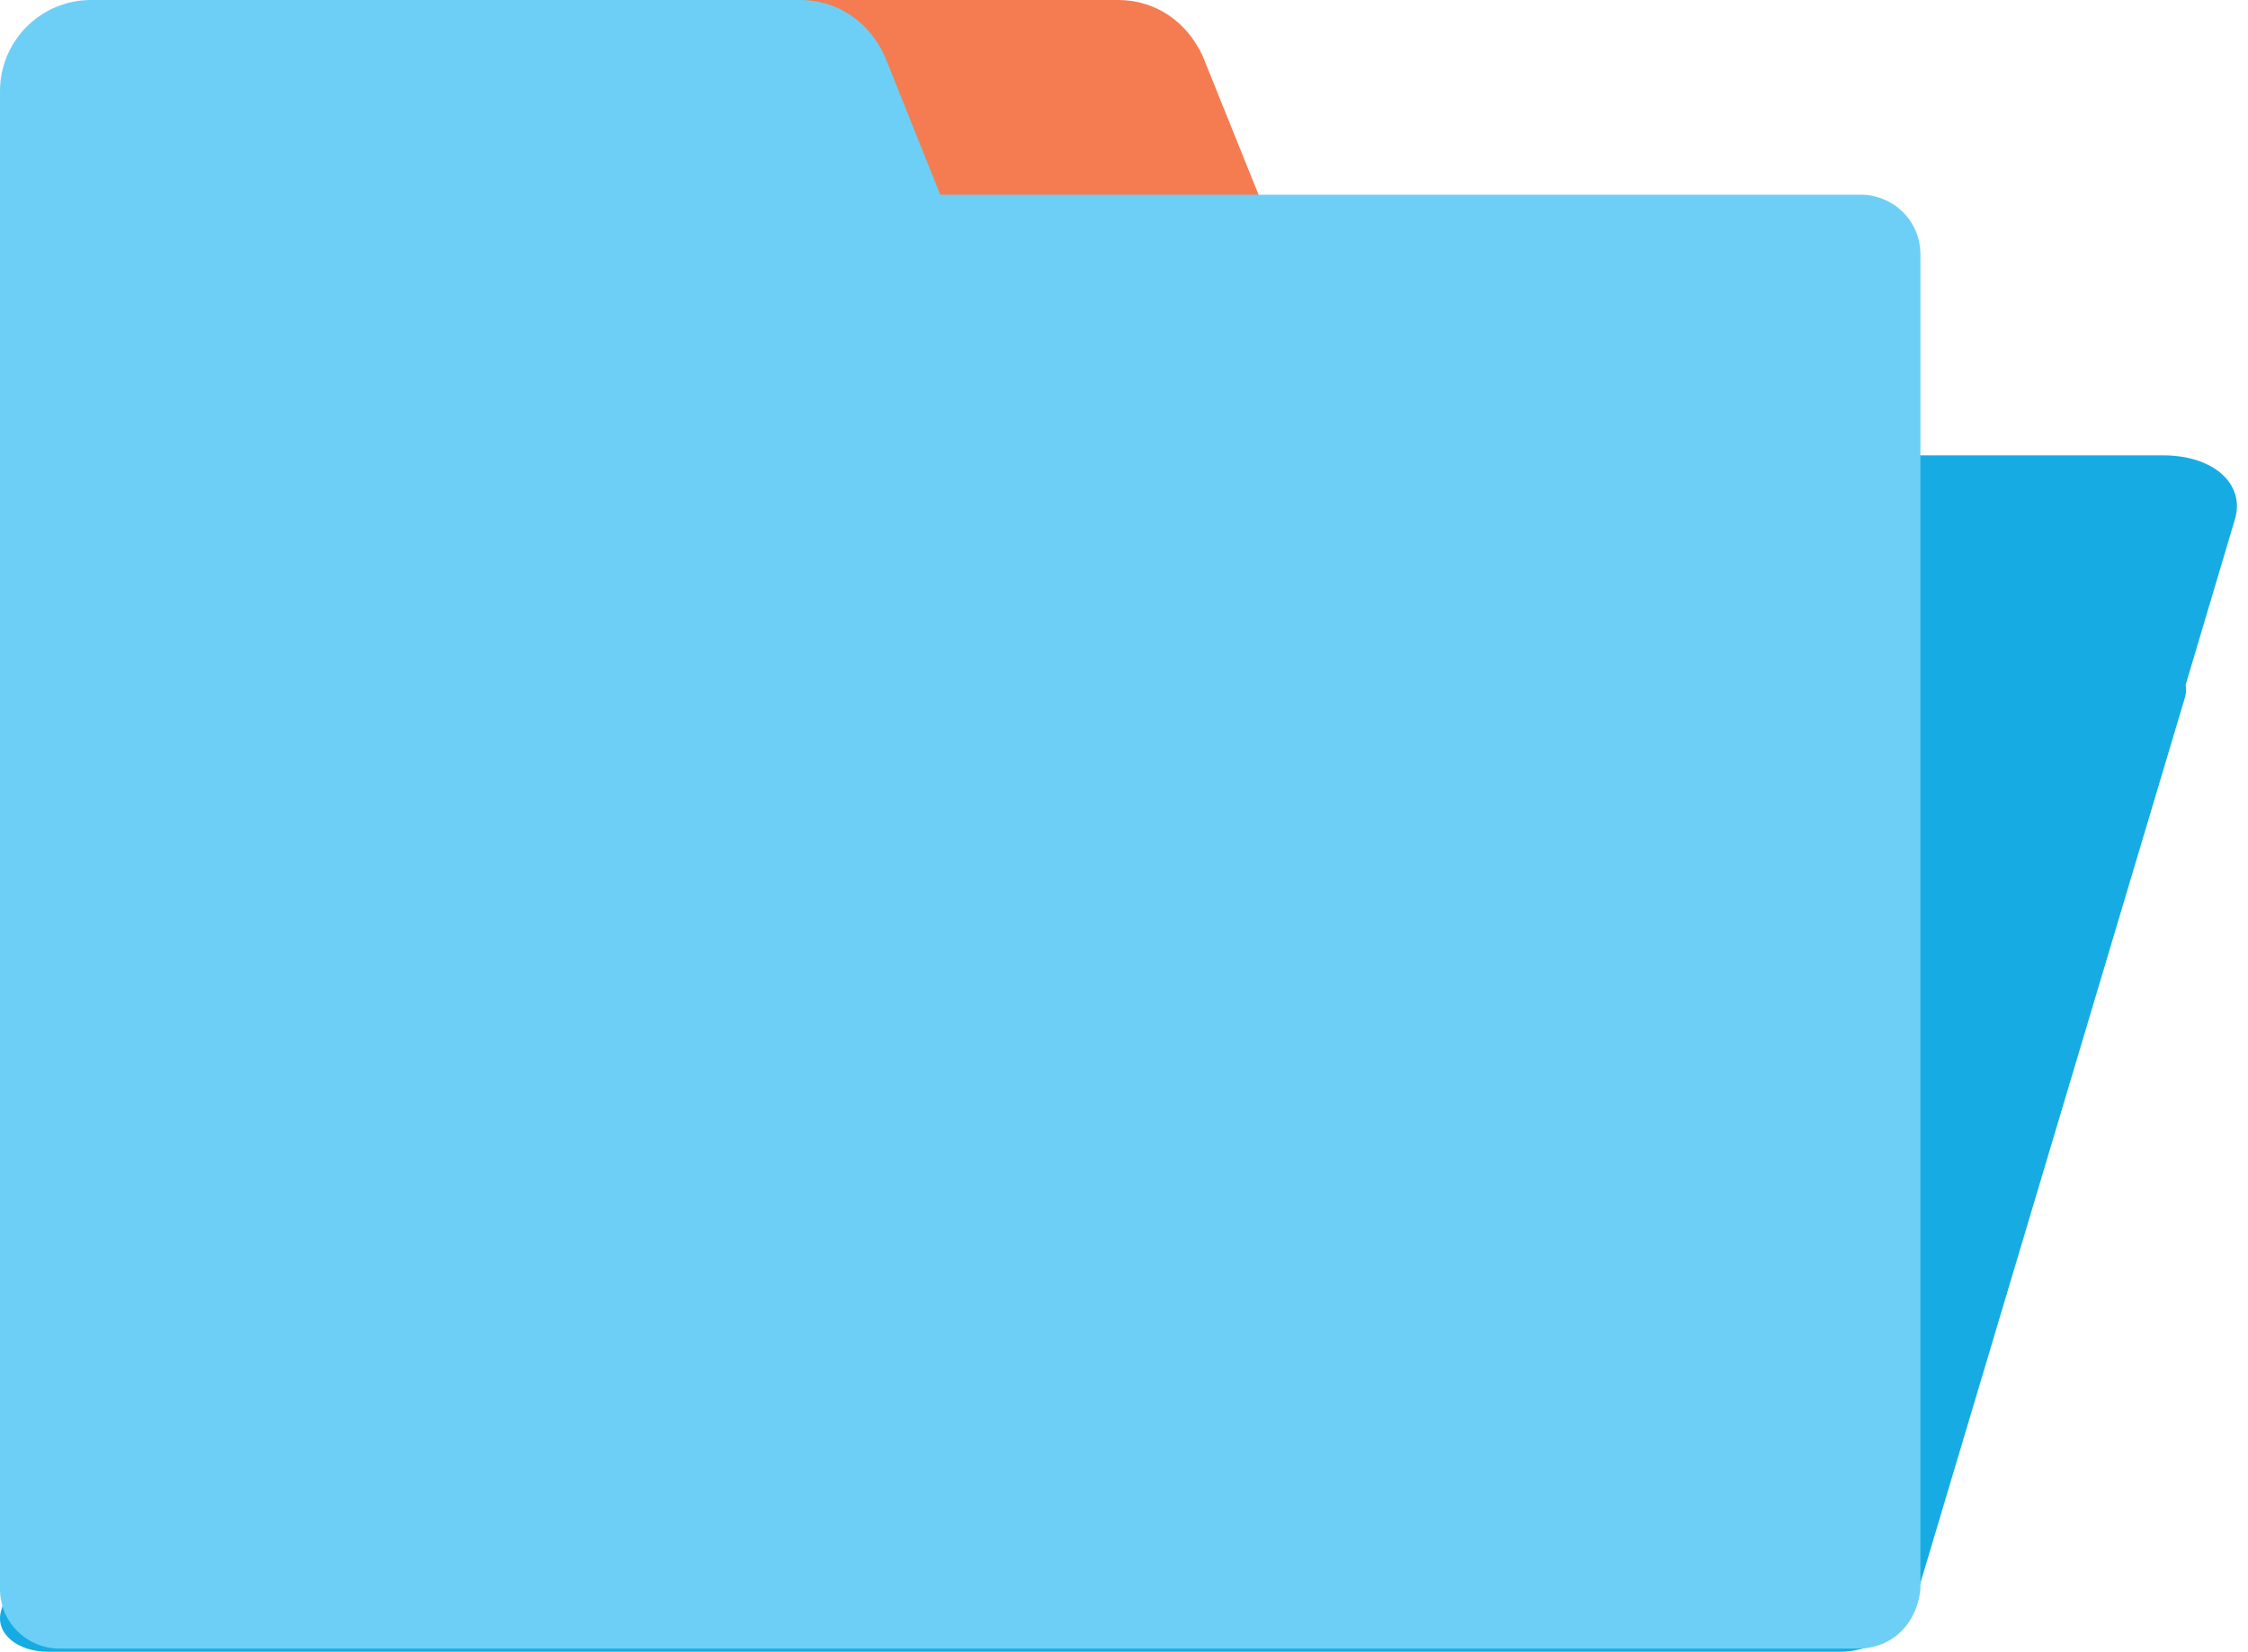
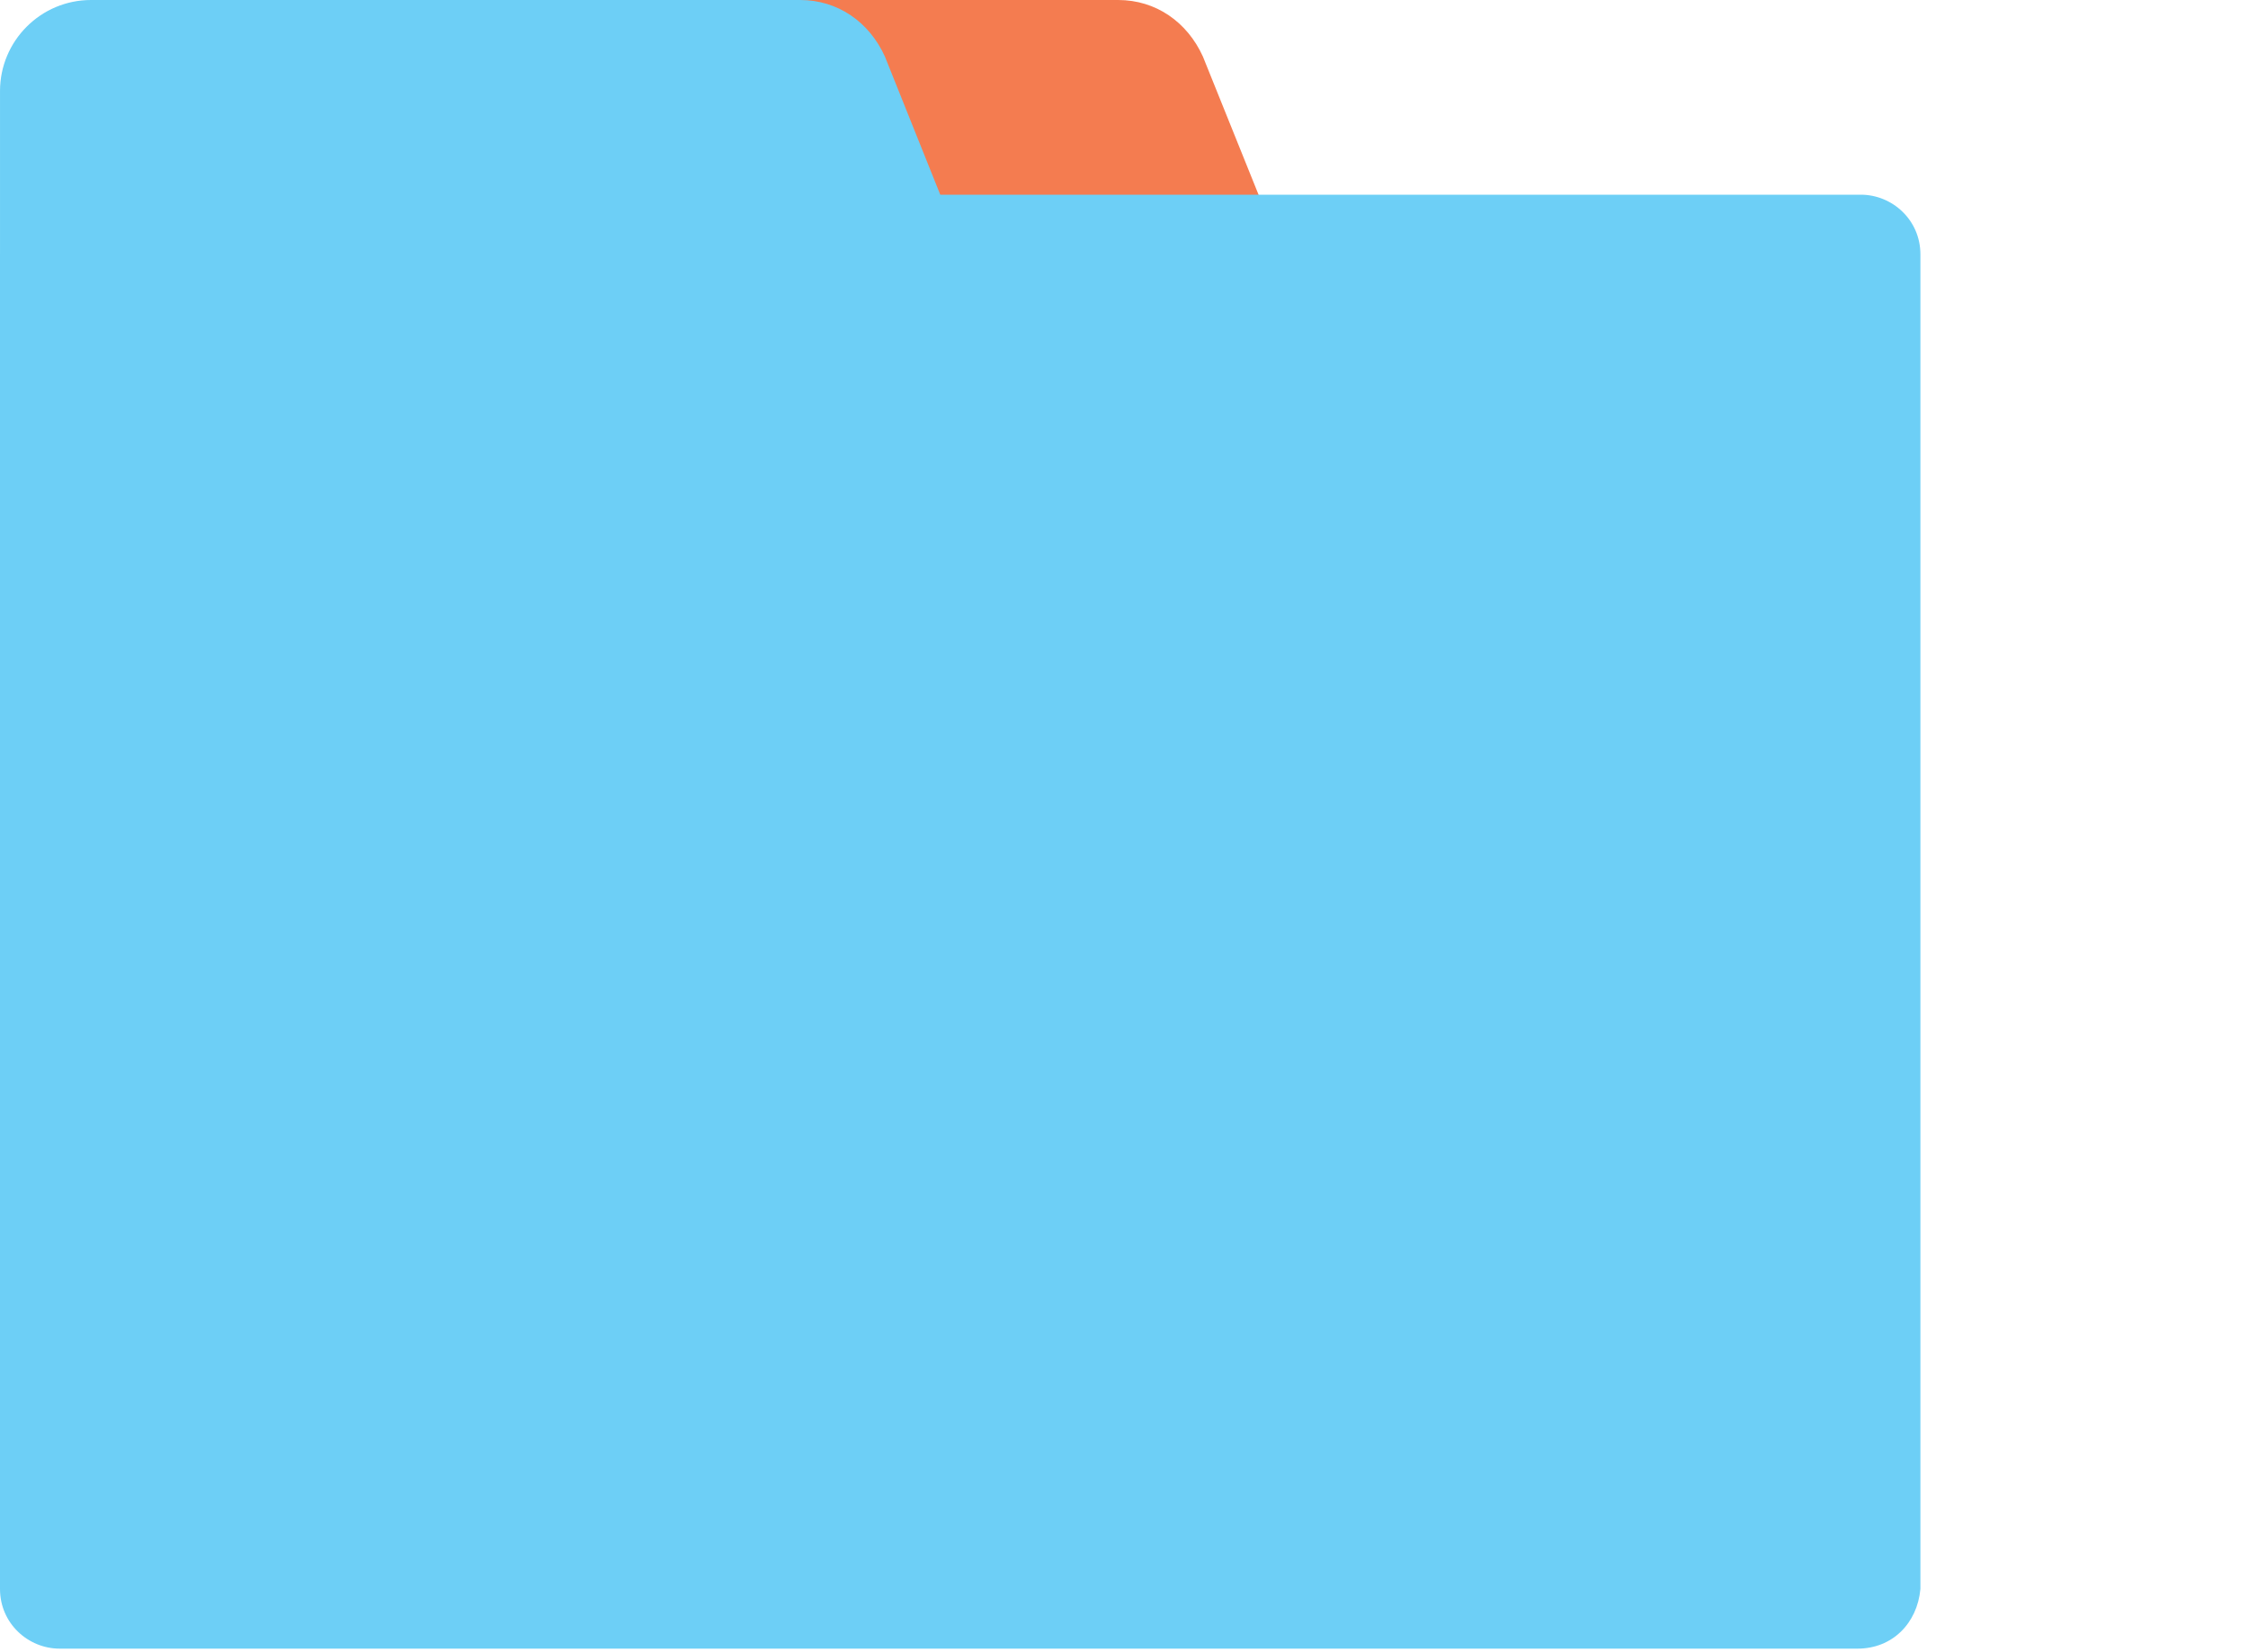
<svg xmlns="http://www.w3.org/2000/svg" width="196" height="144" viewBox="0 0 196 144" fill="none">
  <path d="M118.558 68.167H35.661C31.283 68.167 27.727 64.608 27.727 60.228V7.939C27.727 3.559 31.283 0 35.661 0H97.492C100.775 0 103.511 1.916 104.879 4.928L125.945 57.217C127.861 62.418 124.03 68.167 118.558 68.167Z" fill="#F47C50" />
-   <path d="M188.597 39.696C192.974 39.696 195.71 42.16 194.89 45.171L190.564 59.706C190.63 60.046 190.617 60.406 190.512 60.776L166.71 140.441C165.889 142.357 163.153 144 160.417 144H4.197C1.461 143.999 -0.453 142.357 0.094 140.441L23.895 61.049C24.716 59.133 27.453 57.491 30.189 57.491L106.408 57.356L118.831 42.981C120.473 41.065 123.756 39.696 127.039 39.696H188.597Z" fill="#16ACE3" />
  <path d="M69.766 0C73.049 0 75.785 1.916 77.153 4.928L81.981 16.974H162.239C164.975 16.974 167.437 19.164 167.438 22.175V138.524C167.164 141.536 164.974 143.727 161.965 143.727H5.198C2.462 143.727 0 141.536 0 138.524V22.175C2.56284e-07 22.162 0.001 22.15 0.001 22.138V7.939C0.001 3.559 3.557 1.66828e-05 7.935 0H69.766Z" fill="#6DCFF6" />
</svg>